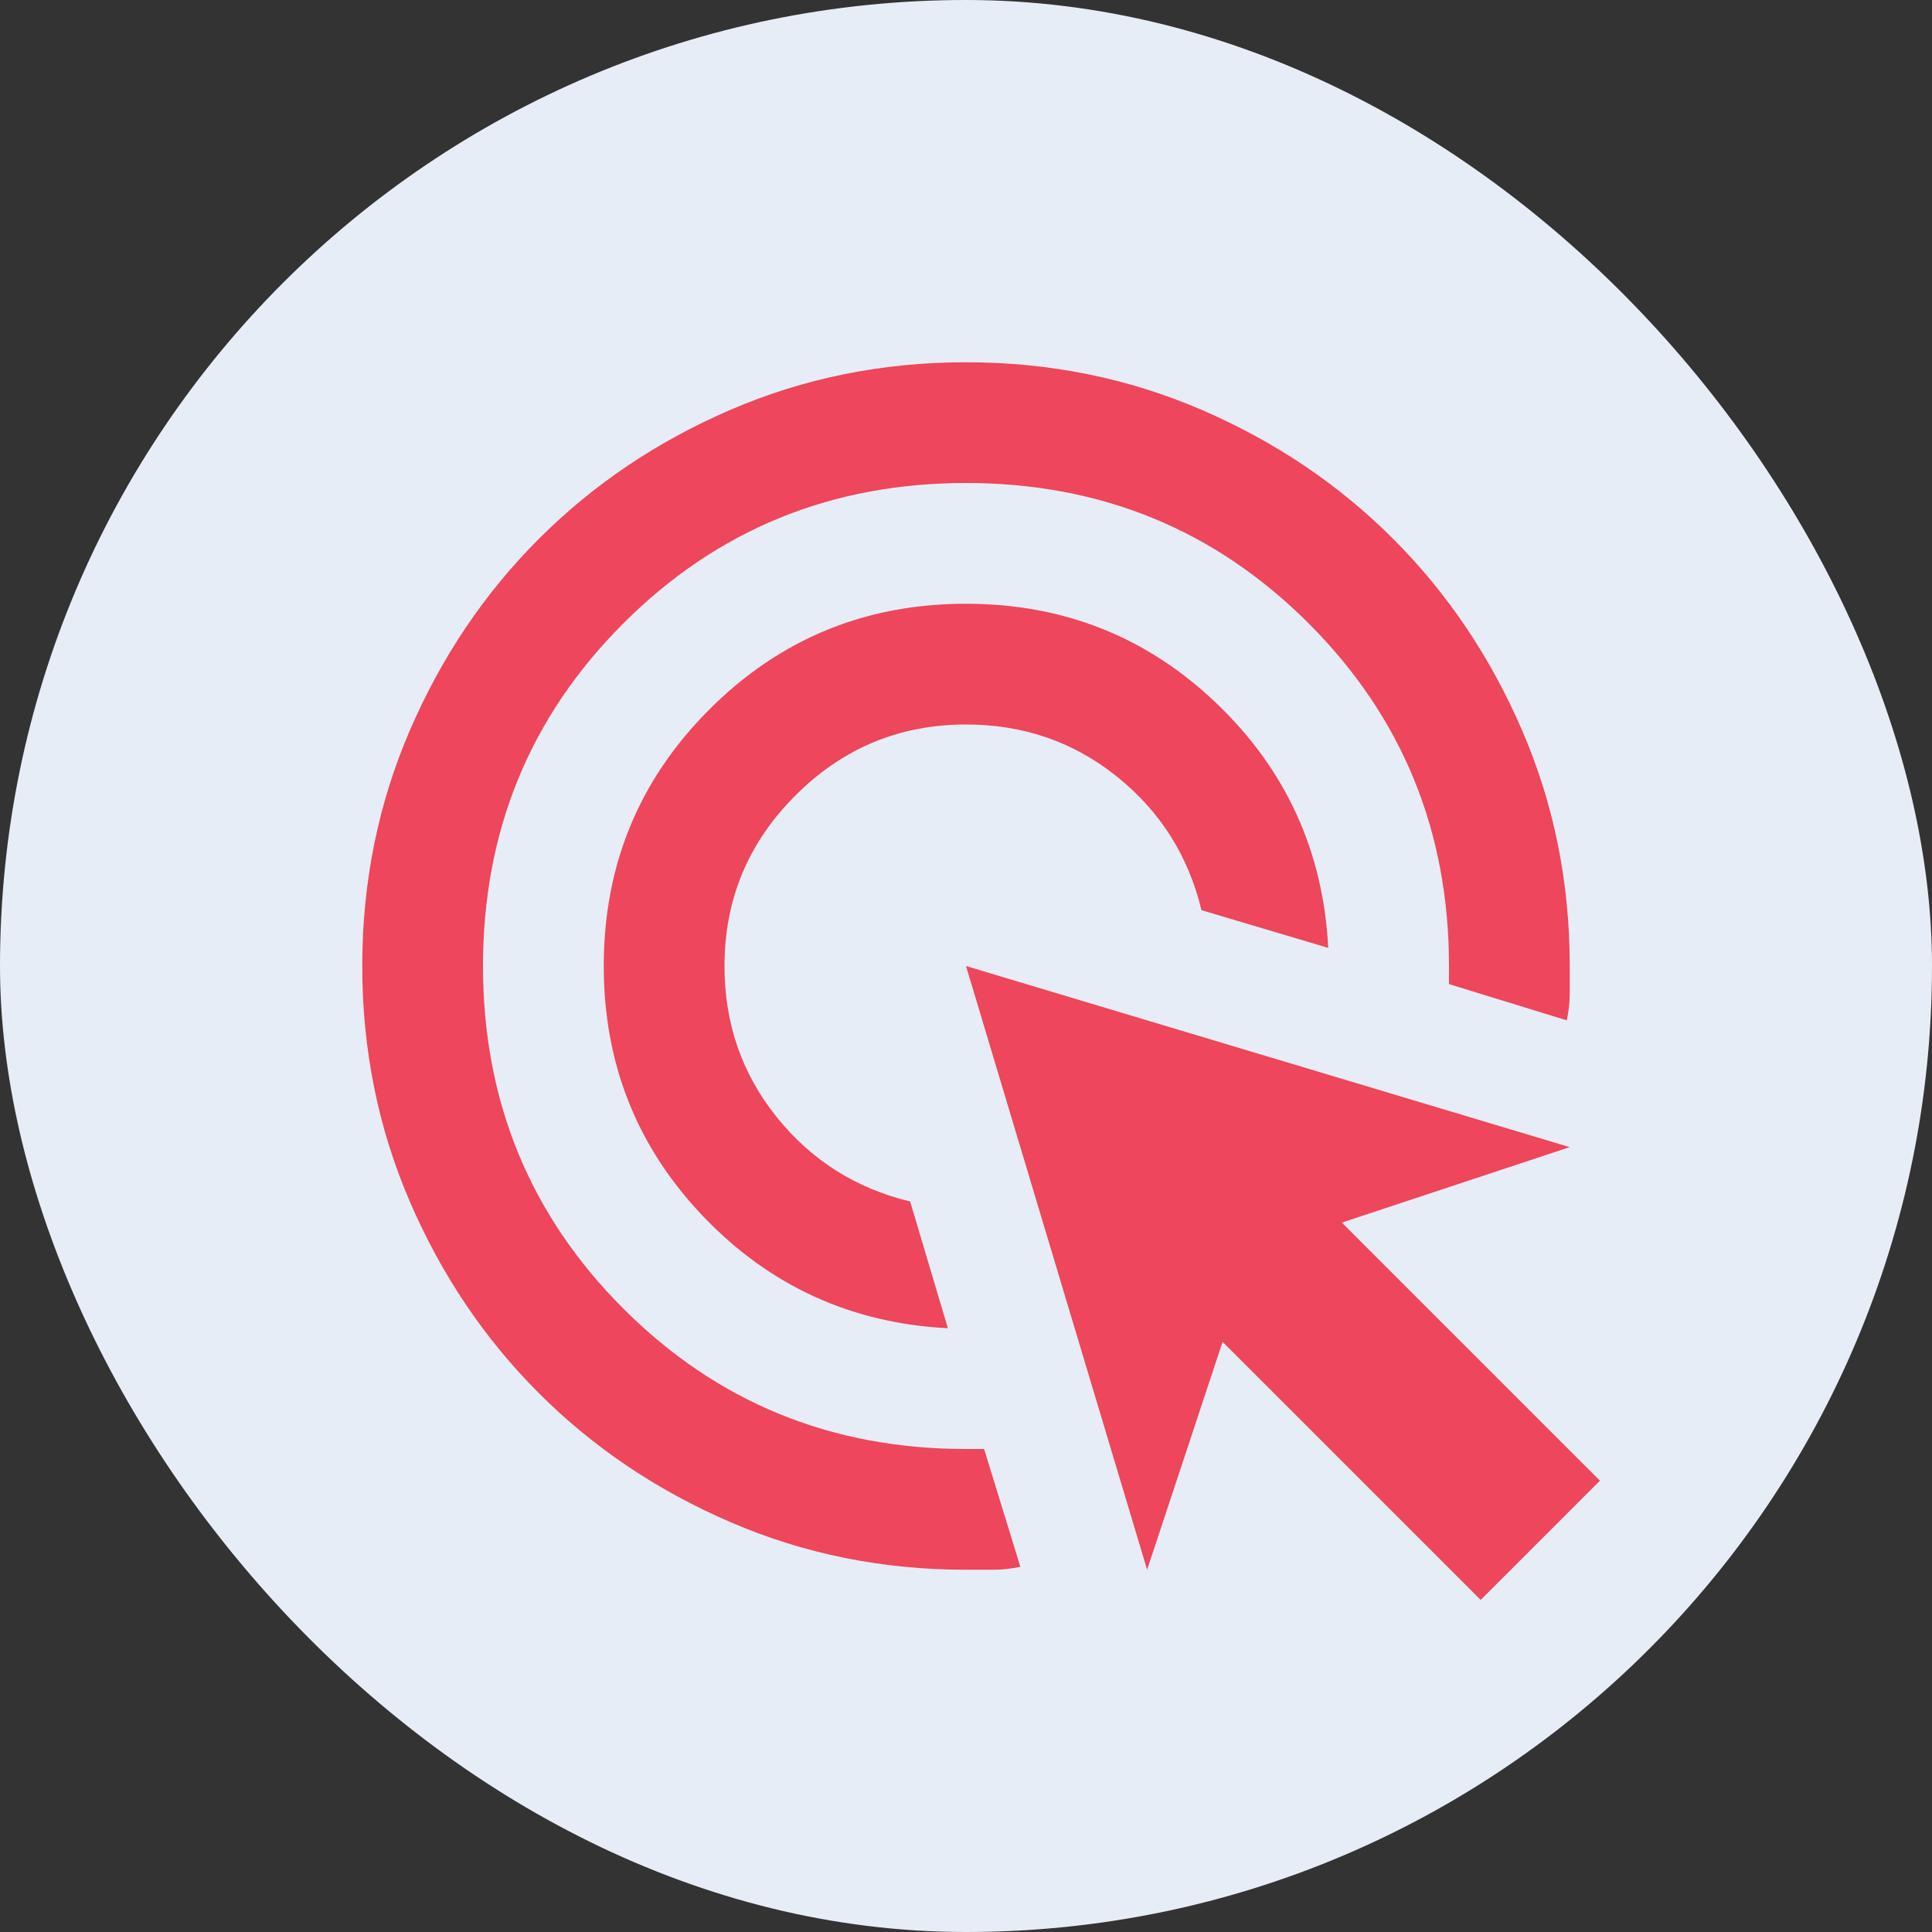
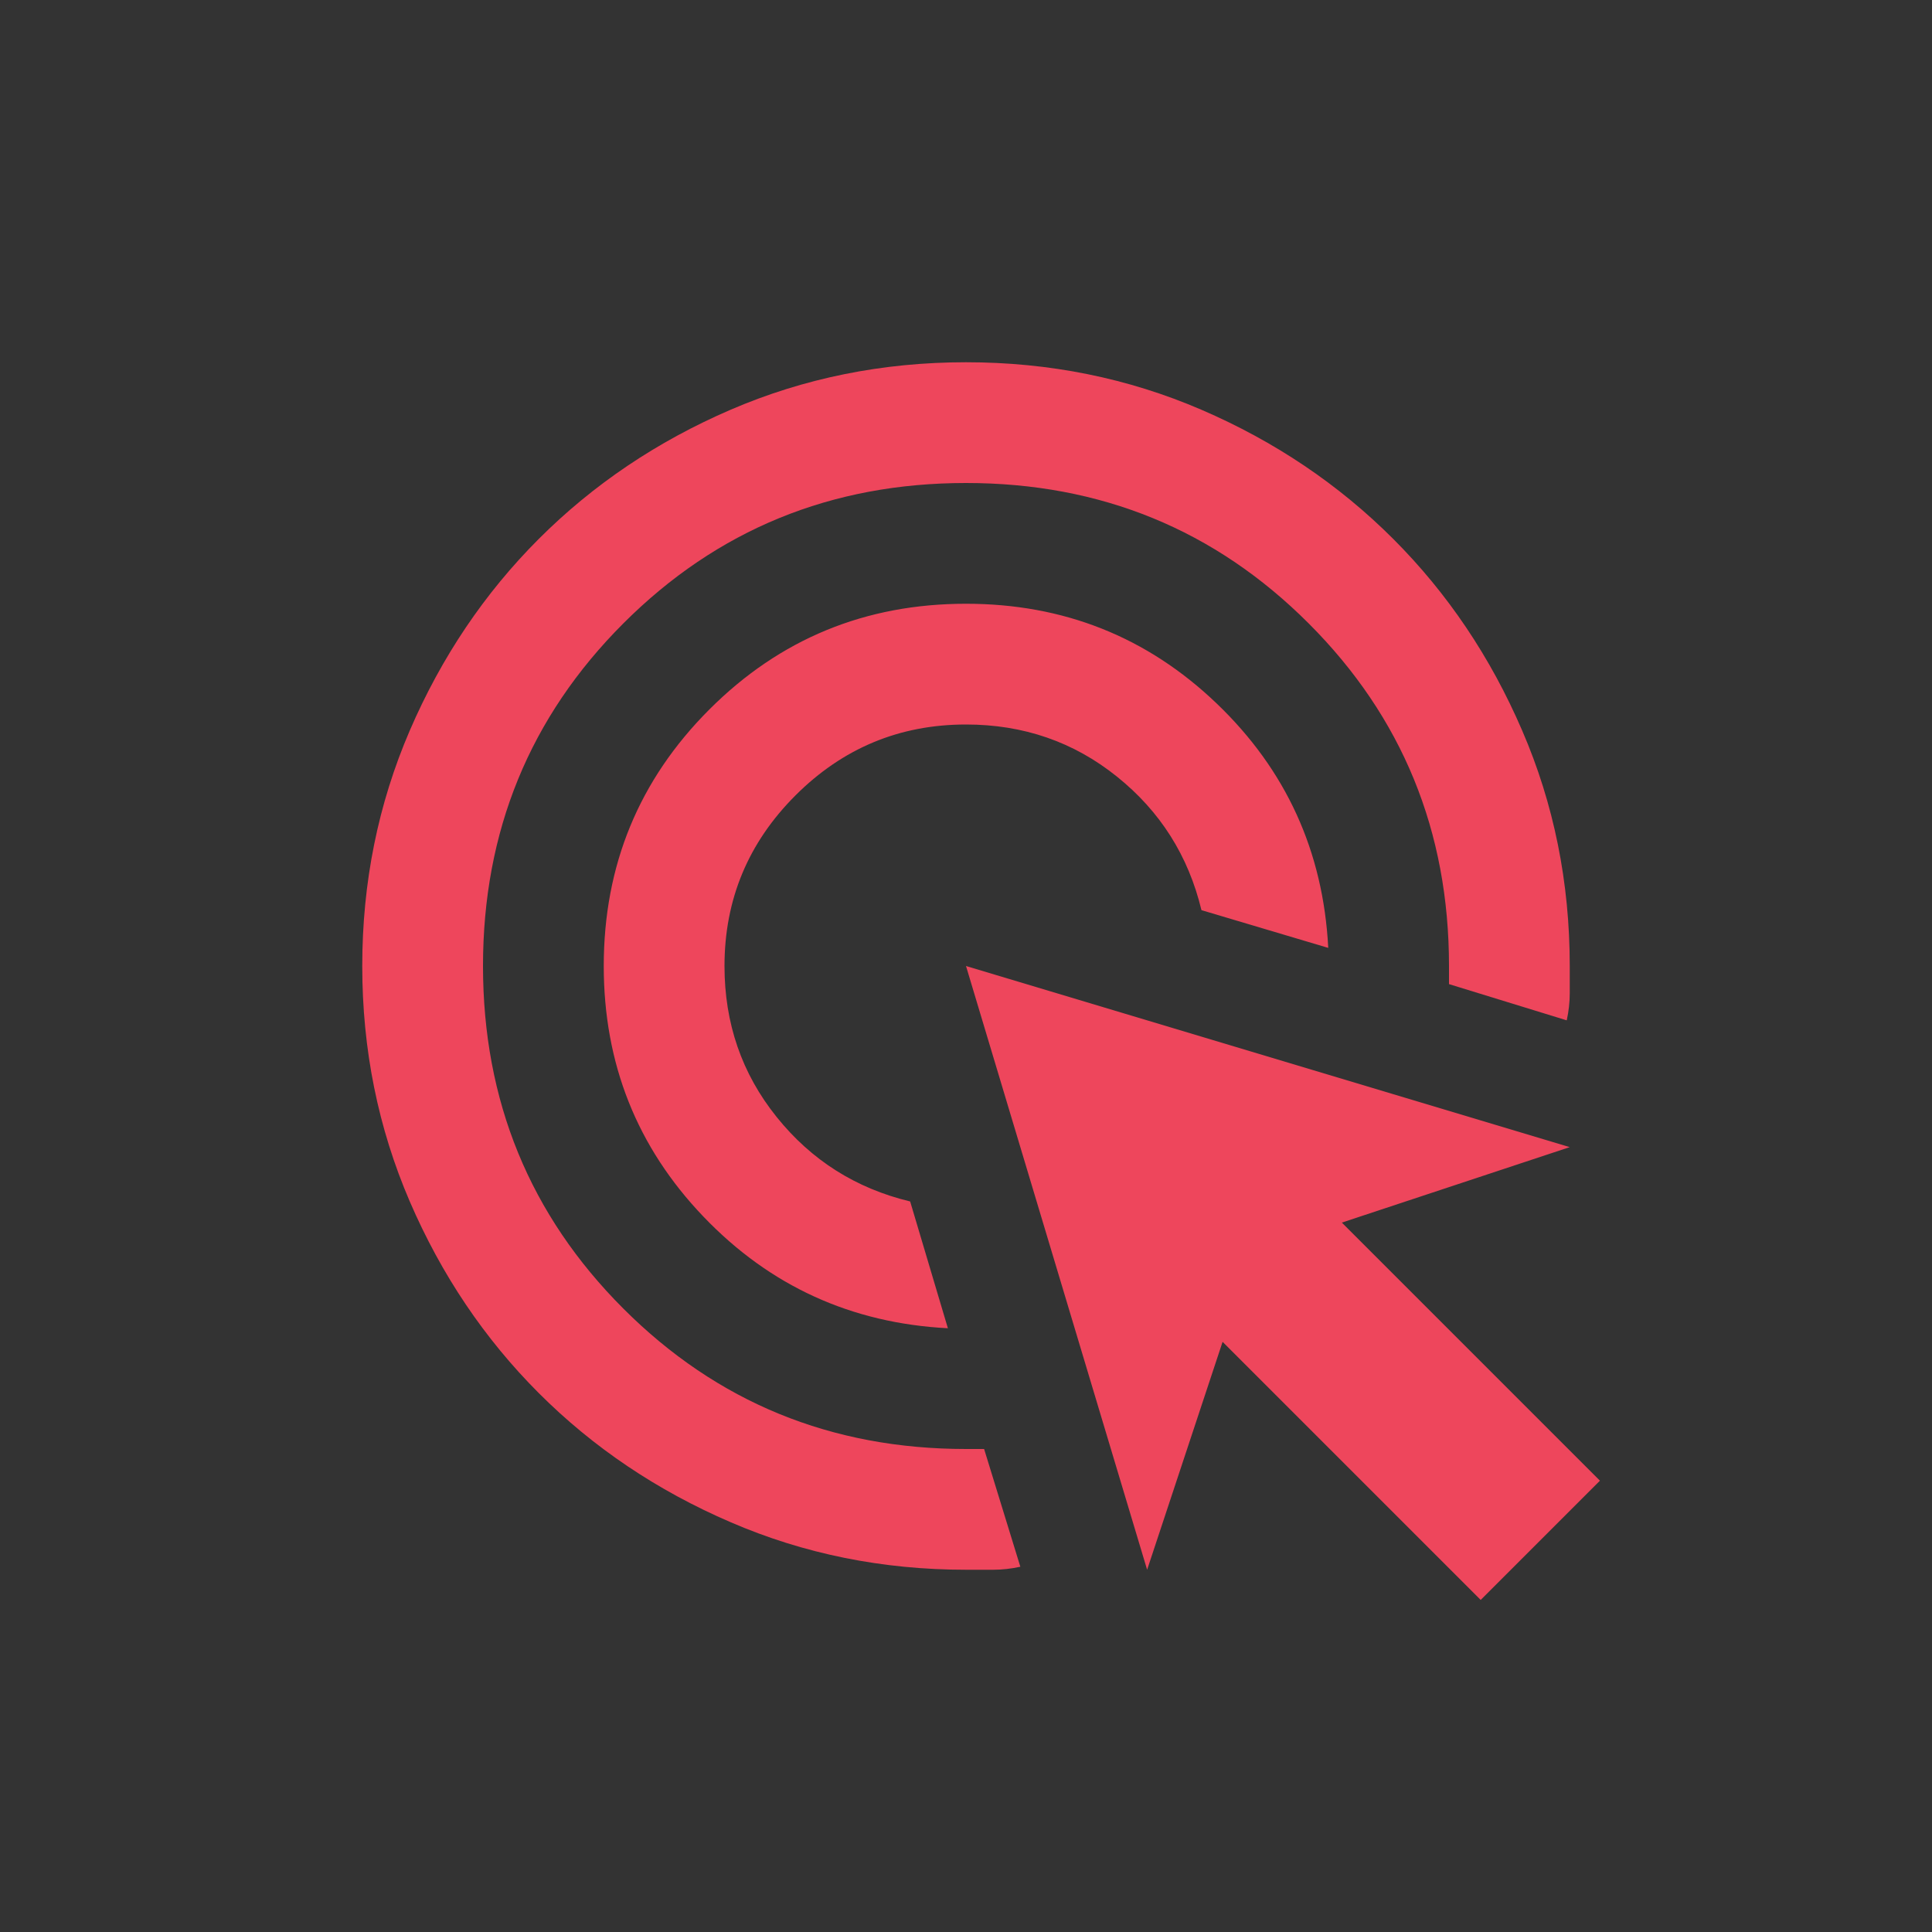
<svg xmlns="http://www.w3.org/2000/svg" width="32" height="32" viewBox="0 0 32 32" fill="none">
  <rect x="0" y="0" width="32" height="32" fill="#333333" stroke="none" />
-   <rect width="32" height="32" rx="16" fill="#E7EDF7" />
  <mask id="mask0_507_2132" style="mask-type:alpha" maskUnits="userSpaceOnUse" x="4" y="4" width="24" height="24">
    <rect x="4" y="4" width="24" height="24" fill="#EE465C" />
  </mask>
  <g mask="url(#mask0_507_2132)">
-     <path d="M15.7 22C14.1 21.917 12.75 21.3 11.65 20.15C10.55 19 10 17.617 10 16C10 14.333 10.583 12.917 11.75 11.75C12.917 10.583 14.333 10 16 10C17.617 10 19 10.55 20.15 11.65C21.3 12.75 21.917 14.1 22 15.7L19.9 15.075C19.683 14.175 19.217 13.438 18.5 12.863C17.783 12.287 16.95 12 16 12C14.9 12 13.958 12.392 13.175 13.175C12.392 13.958 12 14.9 12 16C12 16.95 12.287 17.783 12.863 18.5C13.438 19.217 14.175 19.683 15.075 19.9L15.7 22ZM16.9 25.95C16.75 25.983 16.6 26 16.45 26H16C14.617 26 13.317 25.738 12.1 25.212C10.883 24.688 9.825 23.975 8.925 23.075C8.025 22.175 7.312 21.117 6.787 19.9C6.263 18.683 6 17.383 6 16C6 14.617 6.263 13.317 6.787 12.1C7.312 10.883 8.025 9.825 8.925 8.925C9.825 8.025 10.883 7.312 12.1 6.787C13.317 6.263 14.617 6 16 6C17.383 6 18.683 6.263 19.9 6.787C21.117 7.312 22.175 8.025 23.075 8.925C23.975 9.825 24.688 10.883 25.212 12.1C25.738 13.317 26 14.617 26 16V16.45C26 16.6 25.983 16.75 25.95 16.9L24 16.3V16C24 13.767 23.225 11.875 21.675 10.325C20.125 8.775 18.233 8 16 8C13.767 8 11.875 8.775 10.325 10.325C8.775 11.875 8 13.767 8 16C8 18.233 8.775 20.125 10.325 21.675C11.875 23.225 13.767 24 16 24H16.3L16.9 25.95ZM24.525 26.5L20.25 22.225L19 26L16 16L26 19L22.225 20.25L26.5 24.525L24.525 26.5Z" fill="#EE465C" />
+     <path d="M15.7 22C14.1 21.917 12.75 21.3 11.65 20.15C10.55 19 10 17.617 10 16C10 14.333 10.583 12.917 11.75 11.75C12.917 10.583 14.333 10 16 10C17.617 10 19 10.55 20.15 11.65C21.3 12.75 21.917 14.1 22 15.7L19.9 15.075C19.683 14.175 19.217 13.438 18.5 12.863C17.783 12.287 16.95 12 16 12C14.9 12 13.958 12.392 13.175 13.175C12.392 13.958 12 14.9 12 16C12 16.95 12.287 17.783 12.863 18.5C13.438 19.217 14.175 19.683 15.075 19.9ZM16.9 25.95C16.75 25.983 16.6 26 16.45 26H16C14.617 26 13.317 25.738 12.1 25.212C10.883 24.688 9.825 23.975 8.925 23.075C8.025 22.175 7.312 21.117 6.787 19.9C6.263 18.683 6 17.383 6 16C6 14.617 6.263 13.317 6.787 12.1C7.312 10.883 8.025 9.825 8.925 8.925C9.825 8.025 10.883 7.312 12.1 6.787C13.317 6.263 14.617 6 16 6C17.383 6 18.683 6.263 19.9 6.787C21.117 7.312 22.175 8.025 23.075 8.925C23.975 9.825 24.688 10.883 25.212 12.1C25.738 13.317 26 14.617 26 16V16.45C26 16.6 25.983 16.75 25.95 16.9L24 16.3V16C24 13.767 23.225 11.875 21.675 10.325C20.125 8.775 18.233 8 16 8C13.767 8 11.875 8.775 10.325 10.325C8.775 11.875 8 13.767 8 16C8 18.233 8.775 20.125 10.325 21.675C11.875 23.225 13.767 24 16 24H16.3L16.9 25.95ZM24.525 26.5L20.25 22.225L19 26L16 16L26 19L22.225 20.25L26.5 24.525L24.525 26.5Z" fill="#EE465C" />
  </g>
</svg>